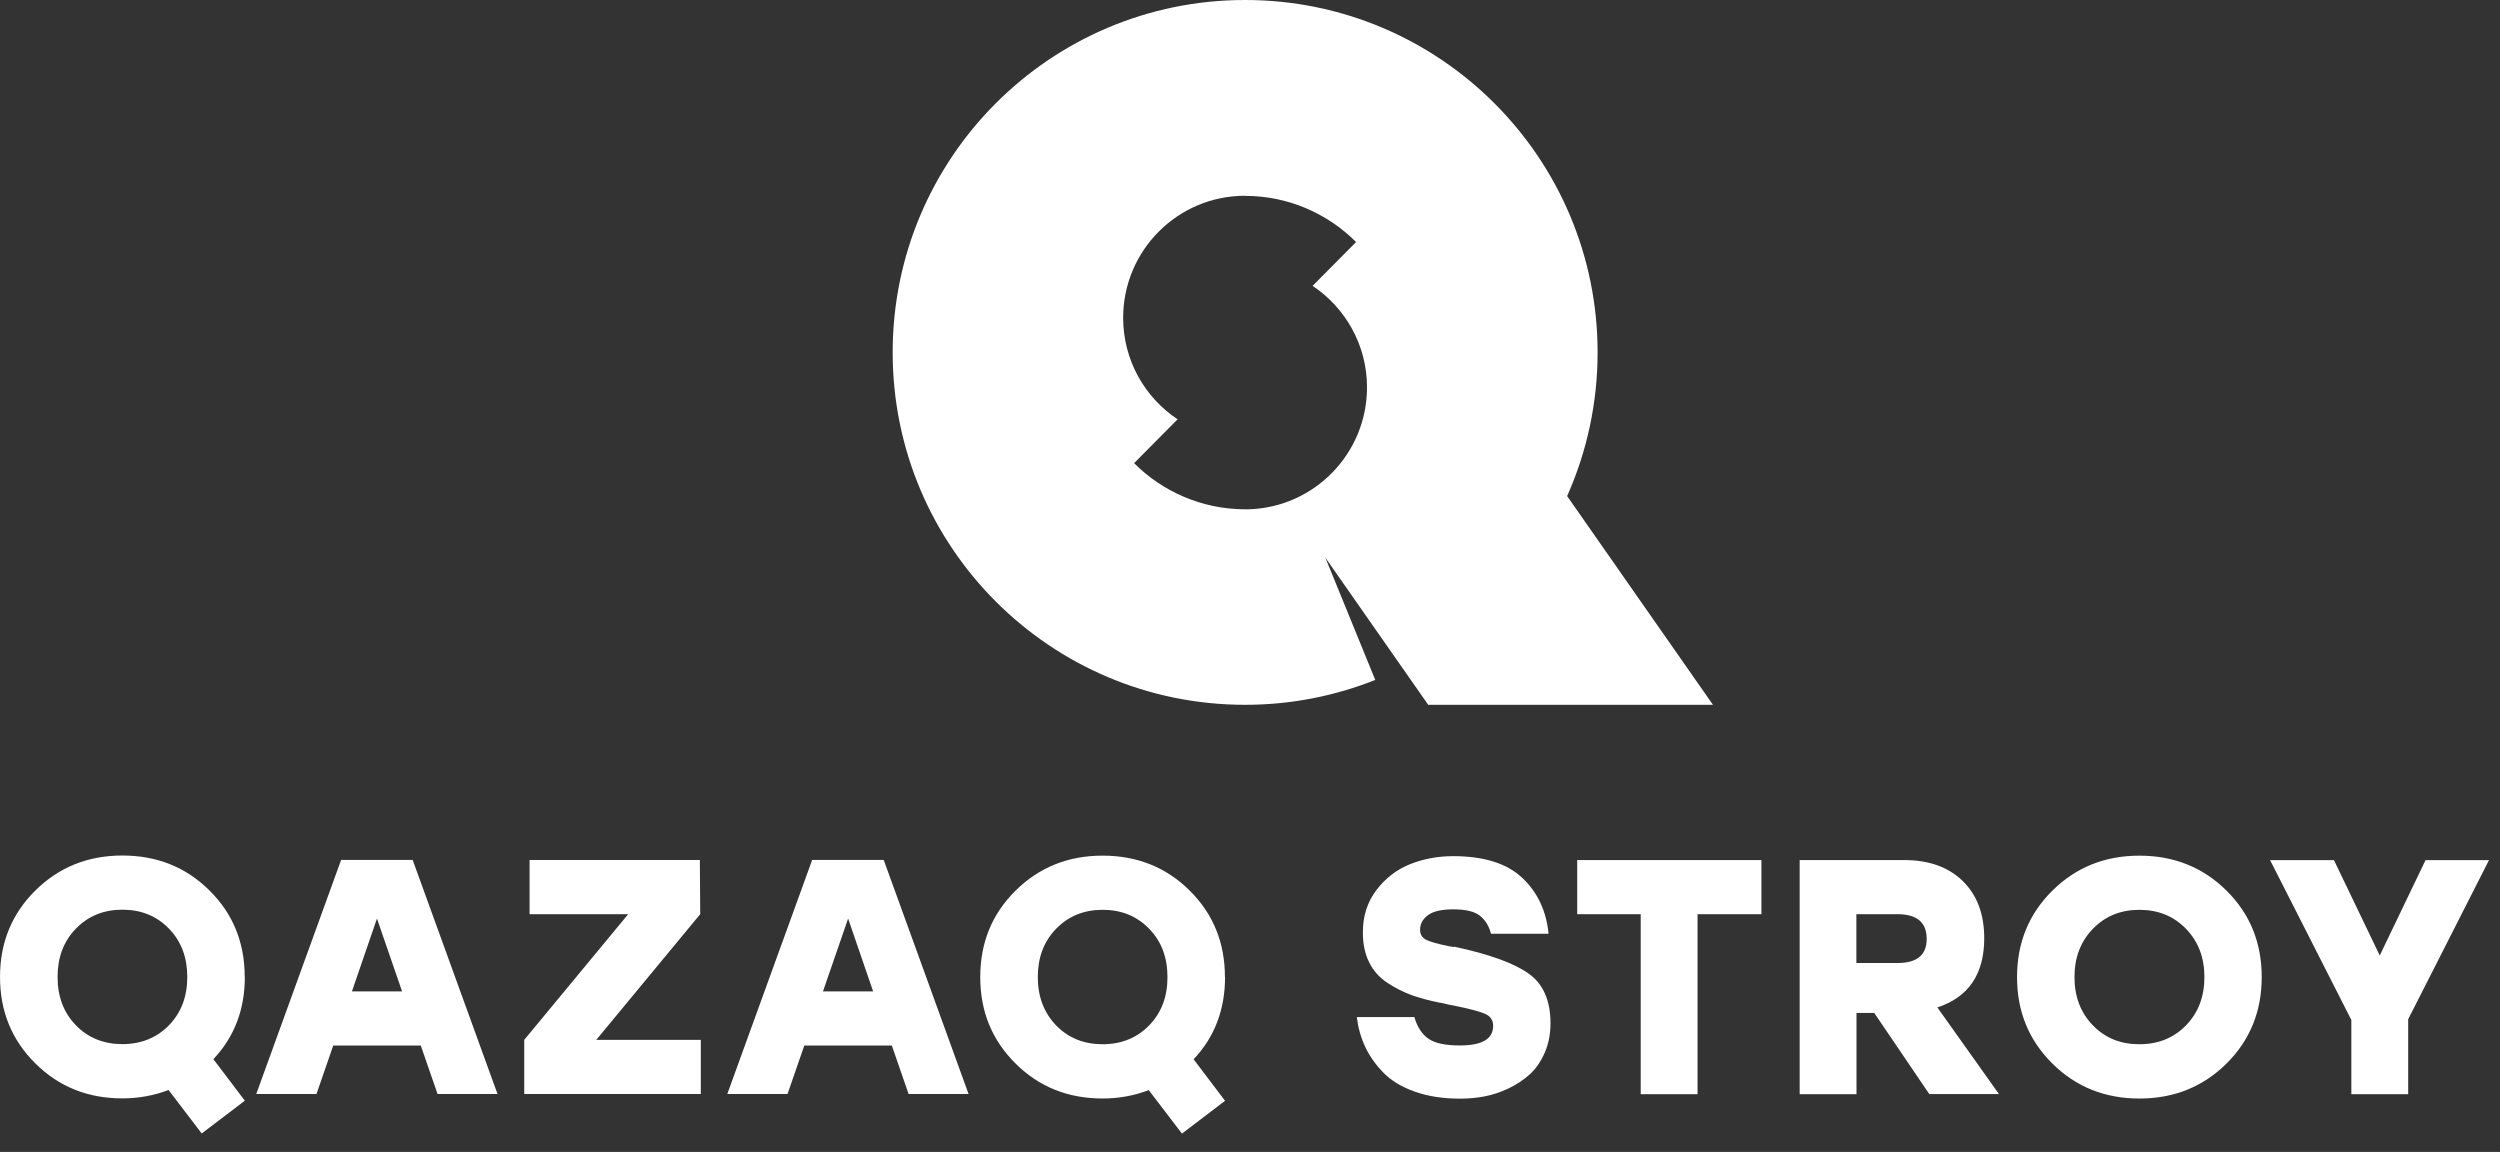
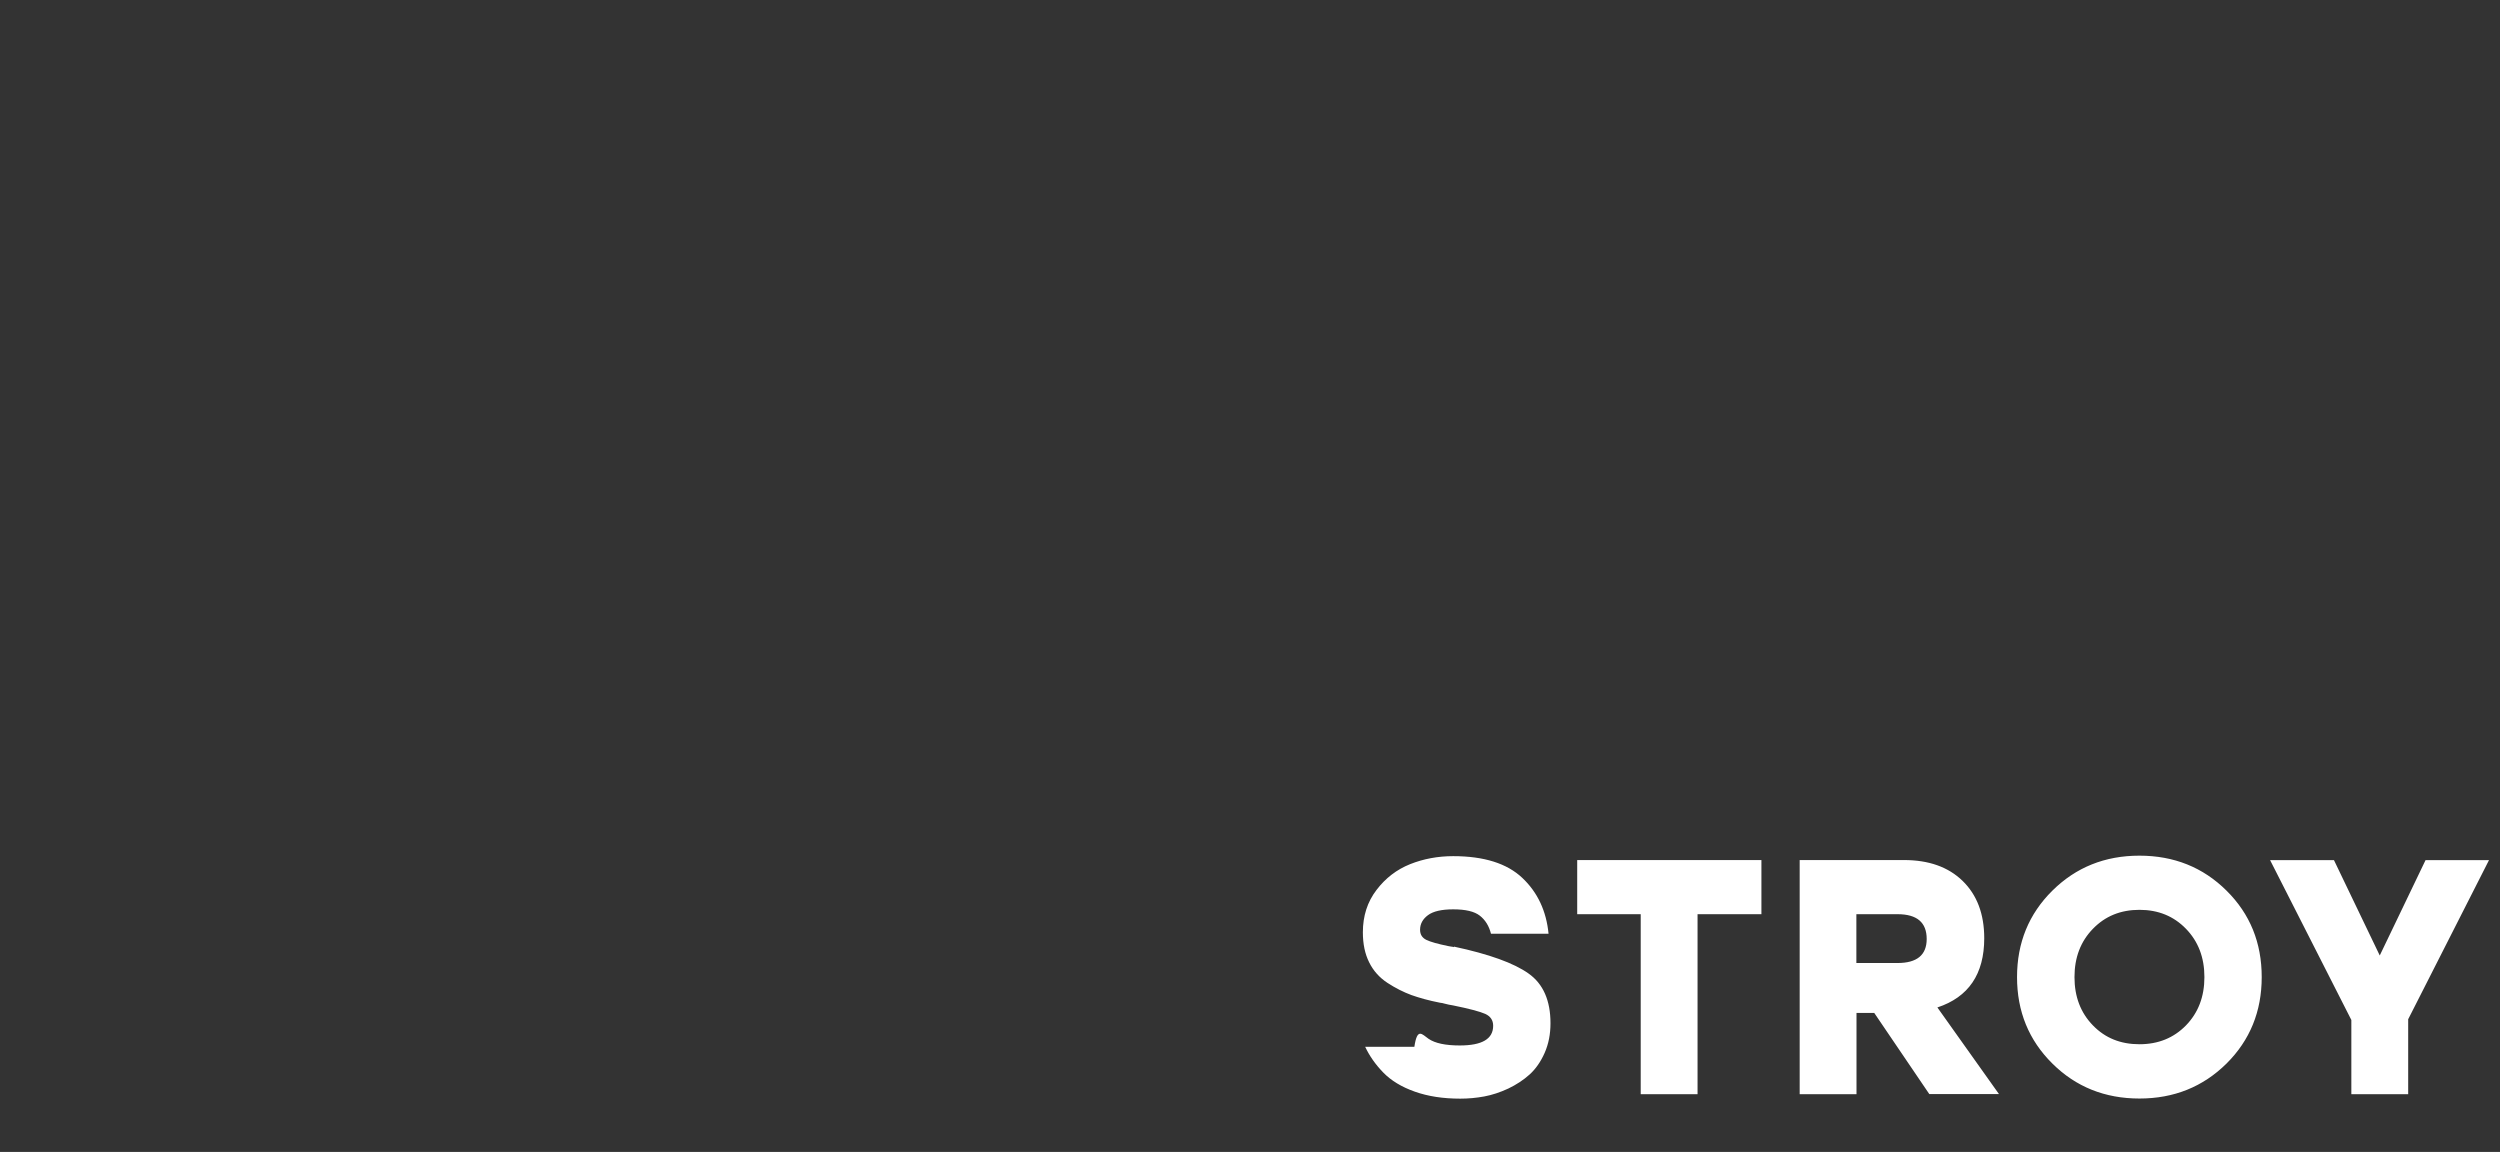
<svg xmlns="http://www.w3.org/2000/svg" width="102" height="47" viewBox="0 0 102 47" fill="none">
  <rect x="0" y="0" width="102" height="47" fill="#333333" stroke="none" />
-   <path fill-rule="evenodd" clip-rule="evenodd" d="M101.553 35.09L98.254 41.585V44.642H95.935V41.615L92.62 35.094H95.226L97.094 38.984L98.962 35.094H101.553V35.09ZM89.187 37.894C88.686 37.379 88.057 37.121 87.289 37.121C86.521 37.121 85.892 37.379 85.392 37.894C84.891 38.409 84.639 39.063 84.639 39.866C84.639 40.668 84.891 41.322 85.392 41.837C85.892 42.353 86.521 42.605 87.289 42.605C88.057 42.605 88.686 42.348 89.187 41.837C89.687 41.322 89.94 40.668 89.94 39.866C89.94 39.063 89.687 38.409 89.187 37.894ZM83.737 36.338C84.698 35.387 85.882 34.911 87.289 34.911C88.696 34.911 89.885 35.387 90.842 36.338C91.803 37.289 92.278 38.464 92.278 39.866C92.278 41.268 91.798 42.442 90.842 43.393C89.88 44.344 88.696 44.82 87.289 44.82C85.882 44.82 84.693 44.344 83.737 43.393C82.776 42.442 82.295 41.268 82.295 39.866C82.295 38.464 82.776 37.289 83.737 36.338ZM78.609 38.31C78.609 37.636 78.213 37.299 77.42 37.299H75.74V39.291H77.42C78.213 39.291 78.609 38.964 78.609 38.31ZM78.718 44.642L76.469 41.327H75.745V44.642H73.427V35.09H77.682C78.693 35.09 79.491 35.372 80.076 35.942C80.66 36.511 80.957 37.289 80.957 38.28C80.957 39.742 80.318 40.683 79.045 41.104L81.557 44.637H78.718V44.642ZM71.866 35.09V37.299H69.26V44.642H66.941V37.299H64.35V35.09H71.866ZM59.321 38.622C60.758 38.929 61.773 39.296 62.368 39.722C62.963 40.143 63.26 40.822 63.26 41.748C63.26 42.194 63.181 42.596 63.022 42.957C62.864 43.314 62.66 43.611 62.408 43.839C62.155 44.067 61.868 44.255 61.536 44.414C61.204 44.568 60.877 44.676 60.555 44.736C60.233 44.795 59.906 44.825 59.579 44.825C58.88 44.825 58.261 44.731 57.721 44.538C57.186 44.349 56.755 44.087 56.438 43.76C56.12 43.433 55.873 43.081 55.699 42.709C55.526 42.338 55.412 41.932 55.357 41.496H57.706C57.825 41.907 58.018 42.199 58.285 42.383C58.553 42.566 58.979 42.655 59.559 42.655C60.471 42.655 60.921 42.388 60.921 41.852C60.921 41.624 60.812 41.466 60.599 41.367C60.386 41.273 59.945 41.154 59.281 41.02C59.207 41.01 59.153 41 59.113 40.99C59.073 40.98 59.019 40.966 58.949 40.951C58.88 40.931 58.816 40.916 58.751 40.911C58.295 40.822 57.909 40.713 57.587 40.599C57.265 40.48 56.938 40.316 56.611 40.103C56.284 39.89 56.031 39.608 55.863 39.266C55.689 38.919 55.605 38.513 55.605 38.037C55.605 37.373 55.788 36.799 56.16 36.313C56.527 35.828 56.987 35.476 57.532 35.258C58.077 35.04 58.667 34.931 59.291 34.931C60.545 34.931 61.486 35.228 62.11 35.818C62.735 36.407 63.091 37.17 63.181 38.097H60.832C60.753 37.78 60.599 37.532 60.376 37.359C60.153 37.185 59.792 37.101 59.291 37.101C58.821 37.101 58.474 37.18 58.261 37.339C58.048 37.497 57.939 37.696 57.939 37.933C57.939 38.127 58.023 38.26 58.191 38.345C58.36 38.429 58.662 38.513 59.098 38.602C59.143 38.612 59.182 38.617 59.212 38.622C59.242 38.622 59.276 38.632 59.316 38.642L59.321 38.622Z" fill="white" />
-   <path fill-rule="evenodd" clip-rule="evenodd" d="M43.09 37.893C42.59 38.408 42.342 39.062 42.342 39.865C42.342 40.667 42.595 41.321 43.09 41.837C43.591 42.352 44.225 42.605 44.988 42.605C45.751 42.605 46.385 42.347 46.885 41.837C47.386 41.321 47.633 40.667 47.633 39.865C47.633 39.062 47.386 38.408 46.885 37.893C46.385 37.378 45.751 37.12 44.988 37.12C44.225 37.12 43.591 37.378 43.09 37.893ZM49.982 39.865C49.982 41.193 49.556 42.312 48.699 43.219L49.982 44.913L48.223 46.251L46.87 44.477C46.271 44.705 45.642 44.819 44.988 44.819C43.576 44.819 42.392 44.344 41.435 43.392C40.474 42.441 39.994 41.267 39.994 39.865C39.994 38.463 40.474 37.288 41.435 36.337C42.397 35.386 43.581 34.91 44.988 34.91C46.395 34.91 47.584 35.386 48.54 36.337C49.501 37.288 49.977 38.463 49.977 39.865H49.982ZM33.578 40.449H35.624L34.603 37.477L33.578 40.449ZM37.071 44.636L36.387 42.659H32.815L32.131 44.636H29.673L33.137 35.084H36.055L39.518 44.636H37.061H37.071ZM24.323 42.426H28.593V44.636H21.389V42.426L25.631 37.298H21.607V35.089H28.554L28.569 37.298L24.328 42.426H24.323ZM14.359 40.449H16.405L15.38 37.477L14.359 40.449ZM17.852 44.636L17.168 42.659H13.596L12.912 44.636H10.455L13.918 35.084H16.836L20.299 44.636H17.842H17.852ZM3.097 37.888C2.597 38.403 2.349 39.057 2.349 39.86C2.349 40.662 2.597 41.316 3.097 41.832C3.598 42.347 4.232 42.6 4.995 42.6C5.758 42.6 6.392 42.342 6.893 41.832C7.393 41.316 7.641 40.662 7.641 39.86C7.641 39.057 7.393 38.403 6.893 37.888C6.392 37.373 5.758 37.115 4.995 37.115C4.232 37.115 3.598 37.373 3.097 37.888ZM9.989 39.86C9.989 41.188 9.563 42.307 8.706 43.214L9.989 44.908L8.23 46.246L6.878 44.472C6.278 44.7 5.649 44.814 4.995 44.814C3.583 44.814 2.399 44.339 1.443 43.387C0.481 42.436 0.001 41.262 0.001 39.86C0.001 38.458 0.481 37.283 1.443 36.332C2.404 35.381 3.588 34.905 4.995 34.905C6.402 34.905 7.591 35.381 8.547 36.332C9.509 37.283 9.984 38.458 9.984 39.86H9.989Z" fill="white" />
-   <path fill-rule="evenodd" clip-rule="evenodd" d="M50.799 0C58.741 0 65.182 6.436 65.182 14.379C65.182 16.464 64.736 18.451 63.939 20.24L69.889 28.756H58.271L54.074 22.752L56.111 27.741C54.466 28.395 52.677 28.756 50.799 28.756C42.857 28.756 36.421 22.321 36.421 14.379C36.421 6.436 42.857 0 50.799 0ZM50.799 7.987C48.05 7.987 45.825 10.217 45.825 12.966C45.825 14.696 46.707 16.217 48.045 17.108L46.271 18.897C47.43 20.056 49.031 20.775 50.799 20.78H50.928C53.618 20.71 55.774 18.506 55.774 15.805C55.774 14.076 54.892 12.555 53.554 11.663L55.328 9.875C54.168 8.715 52.568 7.992 50.799 7.992V7.987Z" fill="white" />
+   <path fill-rule="evenodd" clip-rule="evenodd" d="M101.553 35.09L98.254 41.585V44.642H95.935V41.615L92.62 35.094H95.226L97.094 38.984L98.962 35.094H101.553V35.09ZM89.187 37.894C88.686 37.379 88.057 37.121 87.289 37.121C86.521 37.121 85.892 37.379 85.392 37.894C84.891 38.409 84.639 39.063 84.639 39.866C84.639 40.668 84.891 41.322 85.392 41.837C85.892 42.353 86.521 42.605 87.289 42.605C88.057 42.605 88.686 42.348 89.187 41.837C89.687 41.322 89.94 40.668 89.94 39.866C89.94 39.063 89.687 38.409 89.187 37.894ZM83.737 36.338C84.698 35.387 85.882 34.911 87.289 34.911C88.696 34.911 89.885 35.387 90.842 36.338C91.803 37.289 92.278 38.464 92.278 39.866C92.278 41.268 91.798 42.442 90.842 43.393C89.88 44.344 88.696 44.82 87.289 44.82C85.882 44.82 84.693 44.344 83.737 43.393C82.776 42.442 82.295 41.268 82.295 39.866C82.295 38.464 82.776 37.289 83.737 36.338ZM78.609 38.31C78.609 37.636 78.213 37.299 77.42 37.299H75.74V39.291H77.42C78.213 39.291 78.609 38.964 78.609 38.31ZM78.718 44.642L76.469 41.327H75.745V44.642H73.427V35.09H77.682C78.693 35.09 79.491 35.372 80.076 35.942C80.66 36.511 80.957 37.289 80.957 38.28C80.957 39.742 80.318 40.683 79.045 41.104L81.557 44.637H78.718V44.642ZM71.866 35.09V37.299H69.26V44.642H66.941V37.299H64.35V35.09H71.866ZM59.321 38.622C60.758 38.929 61.773 39.296 62.368 39.722C62.963 40.143 63.26 40.822 63.26 41.748C63.26 42.194 63.181 42.596 63.022 42.957C62.864 43.314 62.66 43.611 62.408 43.839C62.155 44.067 61.868 44.255 61.536 44.414C61.204 44.568 60.877 44.676 60.555 44.736C60.233 44.795 59.906 44.825 59.579 44.825C58.88 44.825 58.261 44.731 57.721 44.538C57.186 44.349 56.755 44.087 56.438 43.76C56.12 43.433 55.873 43.081 55.699 42.709H57.706C57.825 41.907 58.018 42.199 58.285 42.383C58.553 42.566 58.979 42.655 59.559 42.655C60.471 42.655 60.921 42.388 60.921 41.852C60.921 41.624 60.812 41.466 60.599 41.367C60.386 41.273 59.945 41.154 59.281 41.02C59.207 41.01 59.153 41 59.113 40.99C59.073 40.98 59.019 40.966 58.949 40.951C58.88 40.931 58.816 40.916 58.751 40.911C58.295 40.822 57.909 40.713 57.587 40.599C57.265 40.48 56.938 40.316 56.611 40.103C56.284 39.89 56.031 39.608 55.863 39.266C55.689 38.919 55.605 38.513 55.605 38.037C55.605 37.373 55.788 36.799 56.16 36.313C56.527 35.828 56.987 35.476 57.532 35.258C58.077 35.04 58.667 34.931 59.291 34.931C60.545 34.931 61.486 35.228 62.11 35.818C62.735 36.407 63.091 37.17 63.181 38.097H60.832C60.753 37.78 60.599 37.532 60.376 37.359C60.153 37.185 59.792 37.101 59.291 37.101C58.821 37.101 58.474 37.18 58.261 37.339C58.048 37.497 57.939 37.696 57.939 37.933C57.939 38.127 58.023 38.26 58.191 38.345C58.36 38.429 58.662 38.513 59.098 38.602C59.143 38.612 59.182 38.617 59.212 38.622C59.242 38.622 59.276 38.632 59.316 38.642L59.321 38.622Z" fill="white" />
</svg>